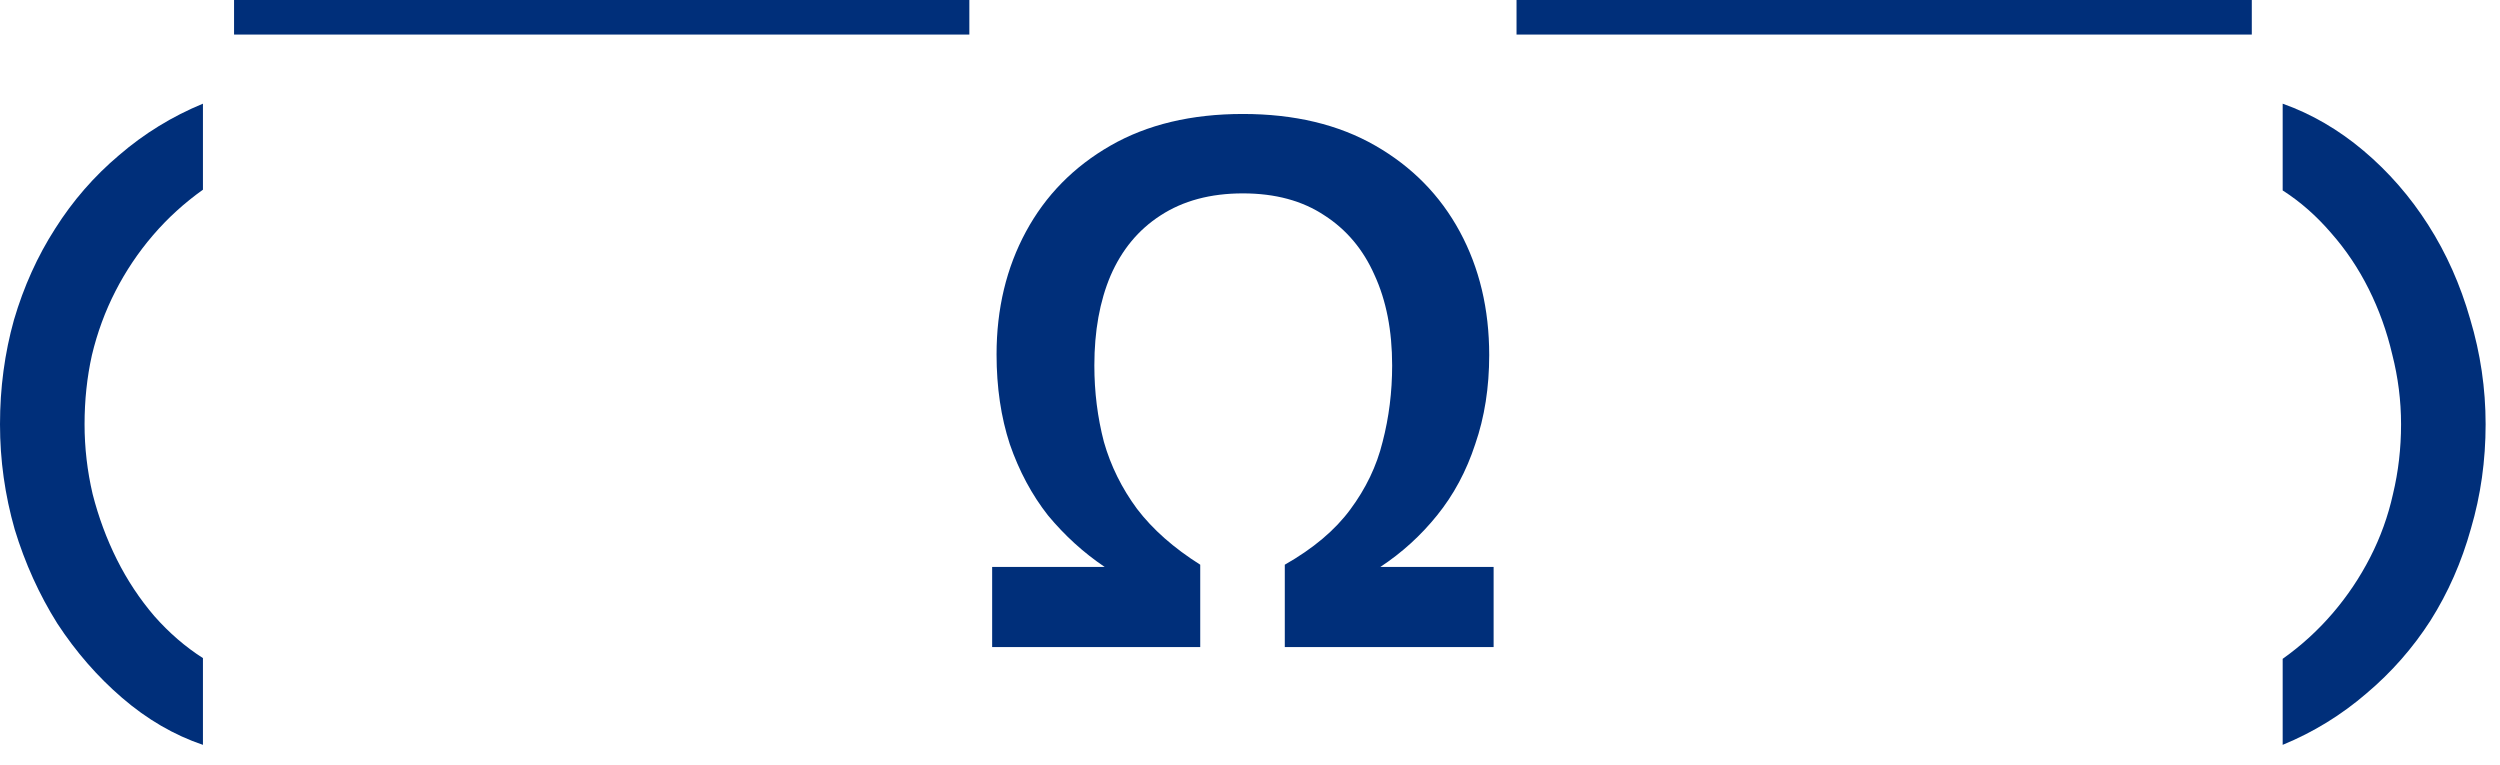
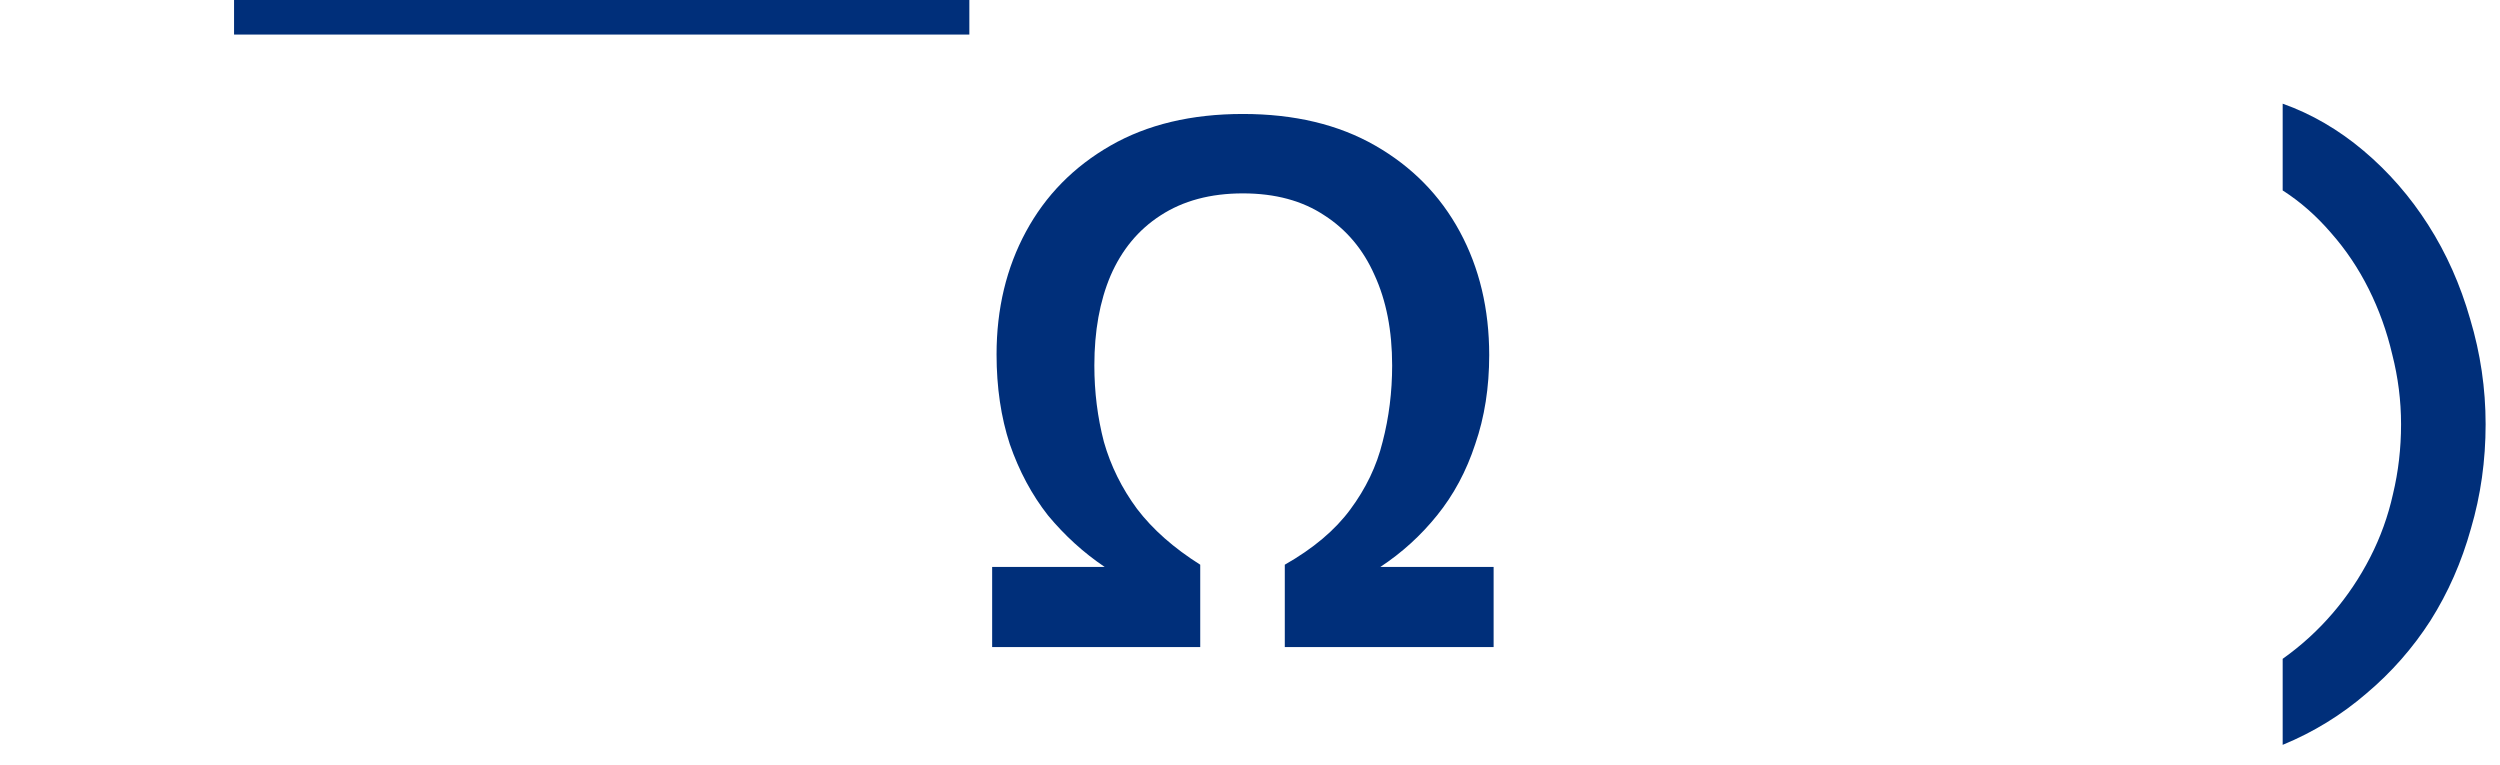
<svg xmlns="http://www.w3.org/2000/svg" width="85" height="26" viewBox="0 0 85 26" fill="none">
  <path d="M77.611 25.325V22.4C78.245 21.95 78.811 21.433 79.311 20.85C79.811 20.267 80.236 19.633 80.586 18.95C80.936 18.267 81.195 17.55 81.361 16.8C81.545 16.033 81.636 15.242 81.636 14.425C81.636 13.625 81.536 12.833 81.336 12.05C81.153 11.267 80.886 10.525 80.536 9.825C80.186 9.125 79.761 8.492 79.261 7.925C78.761 7.342 78.211 6.858 77.611 6.475V3.525C78.595 3.875 79.511 4.408 80.361 5.125C81.211 5.842 81.945 6.683 82.561 7.65C83.178 8.617 83.653 9.683 83.986 10.85C84.336 12.017 84.511 13.208 84.511 14.425C84.511 15.658 84.345 16.842 84.011 17.975C83.695 19.108 83.236 20.15 82.636 21.1C82.036 22.033 81.311 22.858 80.461 23.575C79.611 24.308 78.661 24.892 77.611 25.325Z" fill="#002F7A" />
-   <path d="M76.561 0V1.175H51.562V0H76.561Z" fill="#002F7A" />
  <path d="M33.733 22V19.275H37.558C36.841 18.792 36.2 18.208 35.633 17.525C35.083 16.825 34.65 16.017 34.333 15.1C34.033 14.183 33.883 13.167 33.883 12.05C33.883 10.5 34.216 9.108 34.883 7.875C35.55 6.642 36.508 5.667 37.758 4.95C39.008 4.233 40.508 3.875 42.258 3.875C44.008 3.875 45.508 4.233 46.758 4.95C48.008 5.667 48.966 6.642 49.633 7.875C50.3 9.108 50.633 10.508 50.633 12.075C50.633 13.175 50.475 14.183 50.158 15.1C49.858 16.017 49.425 16.825 48.858 17.525C48.308 18.208 47.666 18.792 46.933 19.275H50.783V22H43.683V19.2C44.65 18.65 45.391 18.025 45.908 17.325C46.441 16.608 46.808 15.842 47.008 15.025C47.225 14.192 47.333 13.325 47.333 12.425C47.333 11.242 47.133 10.217 46.733 9.35C46.35 8.483 45.783 7.808 45.033 7.325C44.283 6.825 43.358 6.575 42.258 6.575C41.158 6.575 40.225 6.825 39.458 7.325C38.708 7.808 38.141 8.492 37.758 9.375C37.391 10.242 37.208 11.258 37.208 12.425C37.208 13.325 37.316 14.192 37.533 15.025C37.766 15.842 38.141 16.6 38.658 17.3C39.191 18 39.908 18.633 40.808 19.2V22H33.733Z" fill="#002F7A" />
  <path d="M32.958 0V1.175H7.958V0H32.958Z" fill="#002F7A" />
-   <path d="M6.9 22.375V25.325C5.917 24.992 5 24.458 4.15 23.725C3.317 23.008 2.583 22.167 1.95 21.2C1.333 20.217 0.85 19.15 0.5 18C0.167 16.833 0 15.642 0 14.425C0 13.192 0.158 12.008 0.475 10.875C0.808 9.742 1.275 8.708 1.875 7.775C2.475 6.825 3.2 5.992 4.05 5.275C4.9 4.542 5.85 3.958 6.9 3.525V6.45C6.267 6.9 5.7 7.417 5.2 8C4.7 8.583 4.275 9.217 3.925 9.9C3.575 10.583 3.308 11.308 3.125 12.075C2.958 12.825 2.875 13.608 2.875 14.425C2.875 15.225 2.967 16.017 3.15 16.8C3.35 17.583 3.625 18.325 3.975 19.025C4.325 19.725 4.75 20.367 5.25 20.95C5.75 21.517 6.3 21.992 6.9 22.375Z" fill="#002F7A" />
</svg>